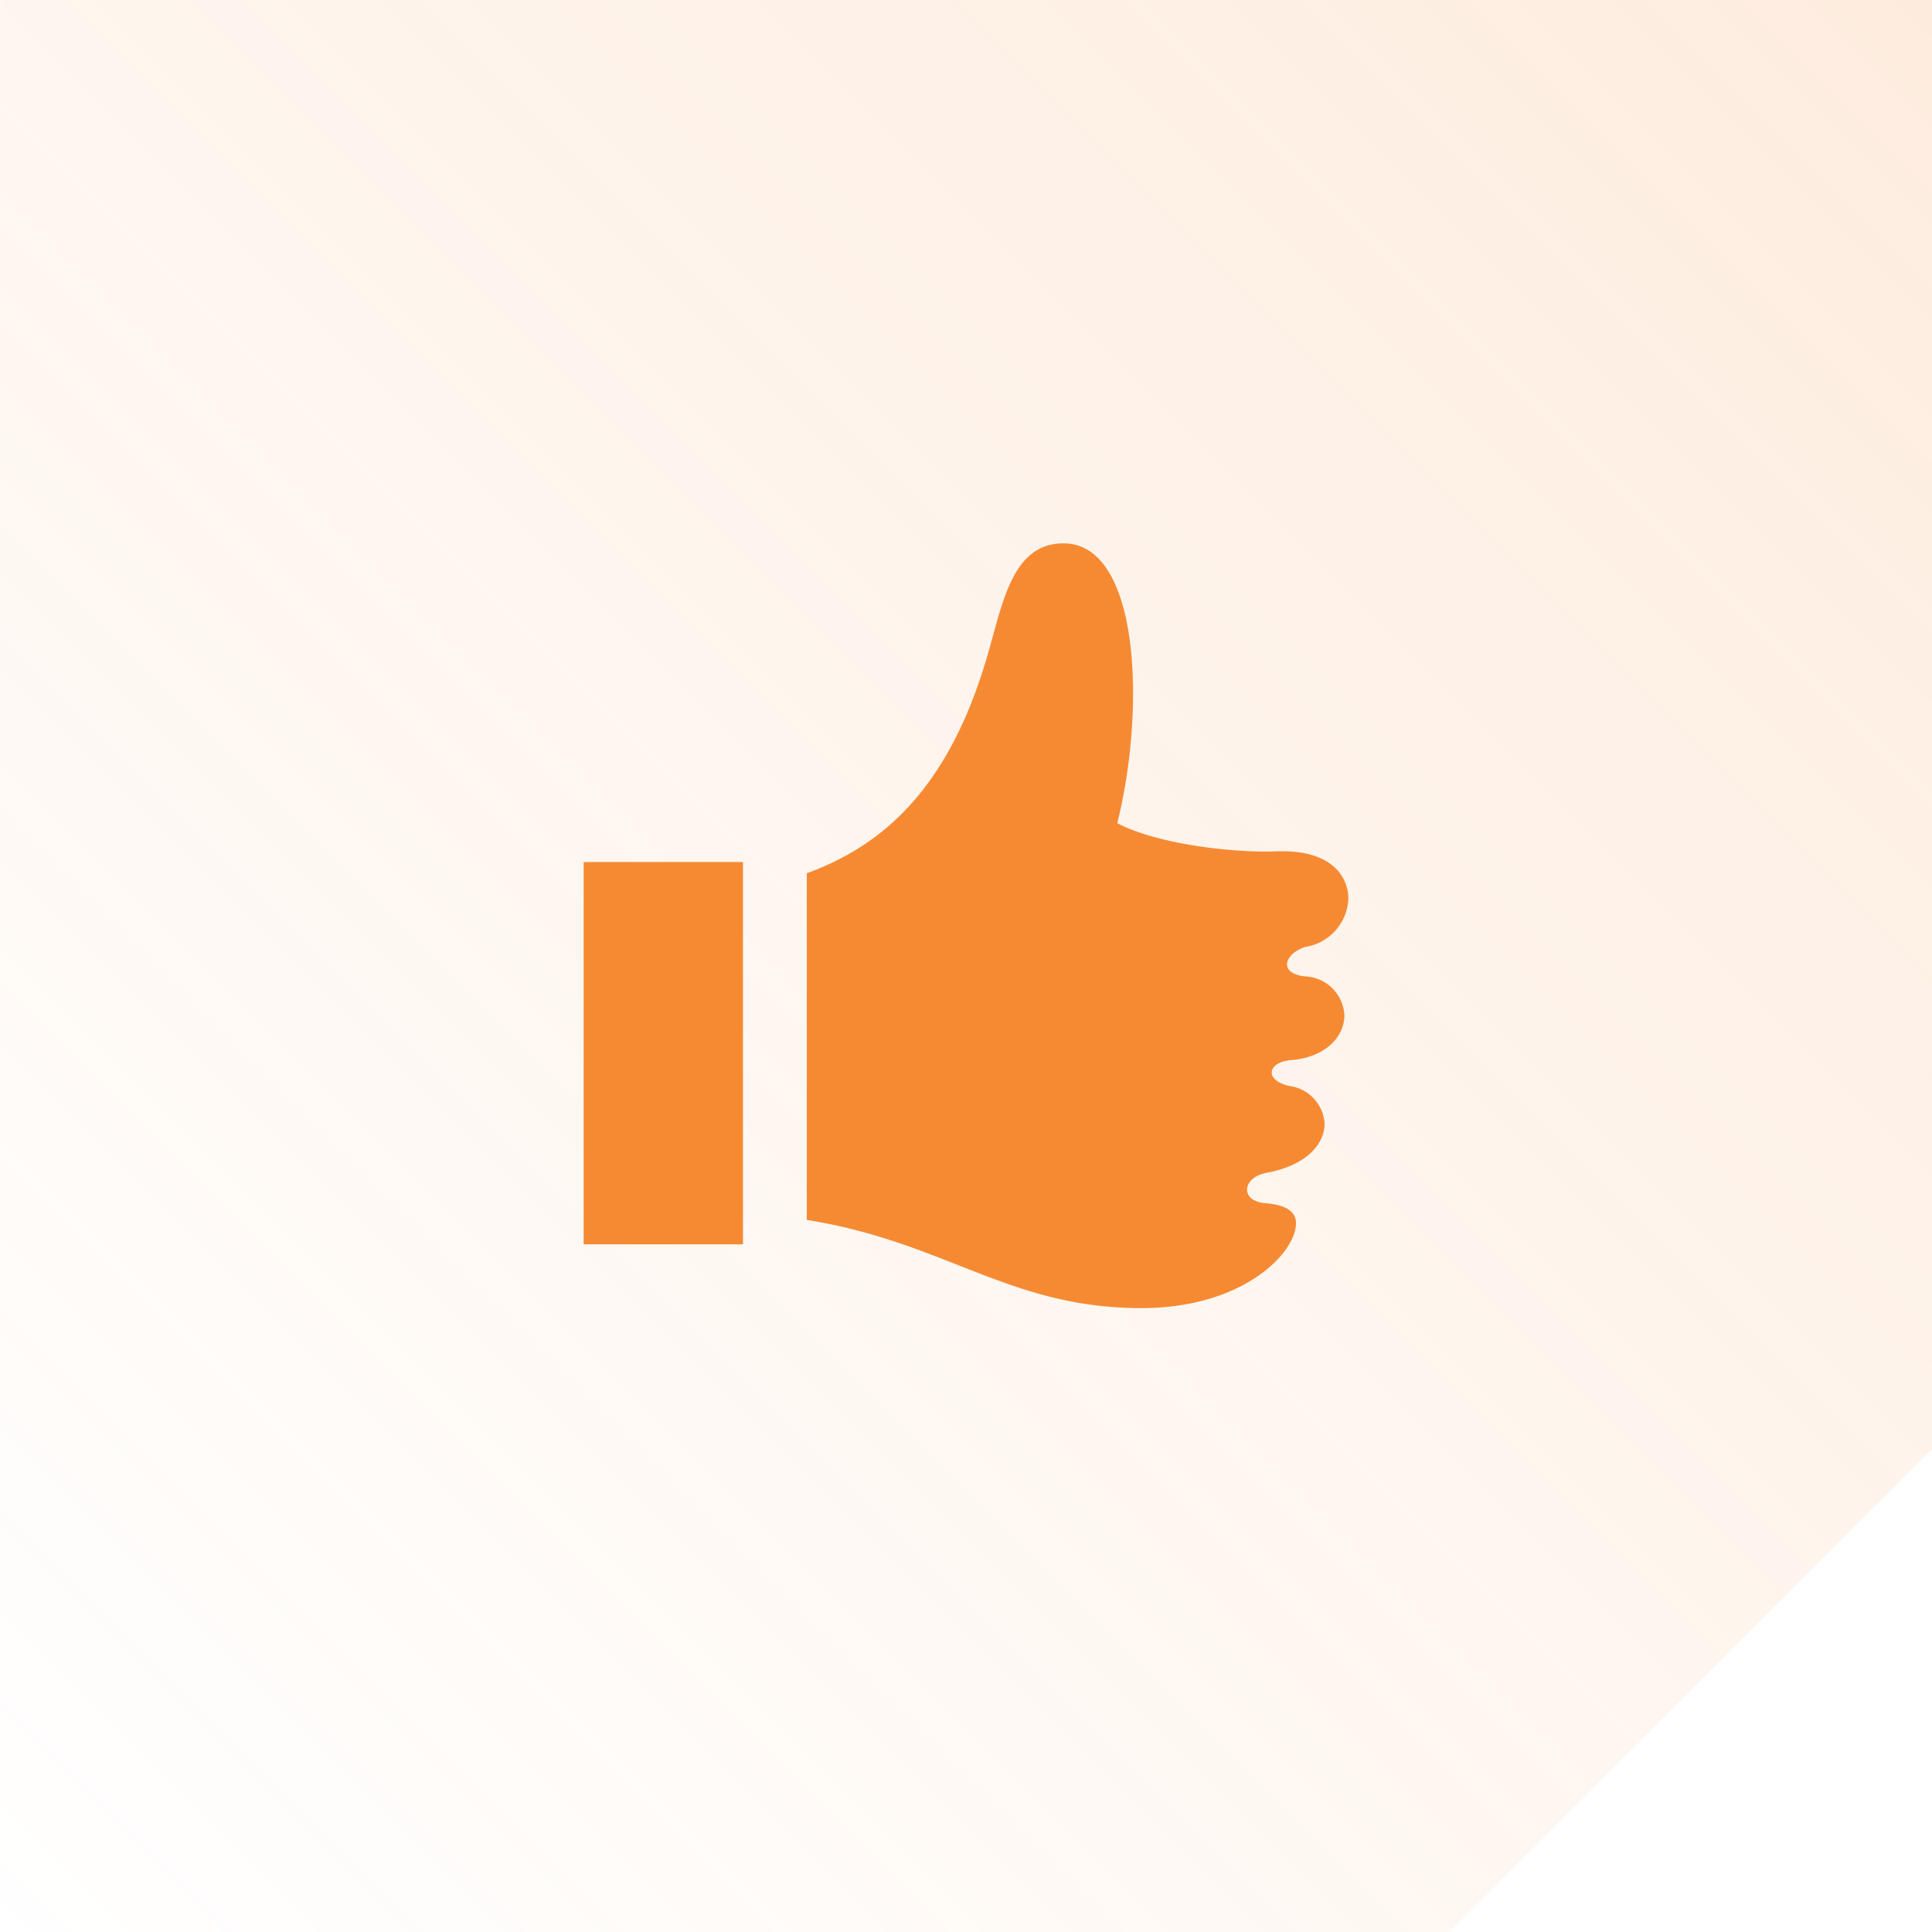
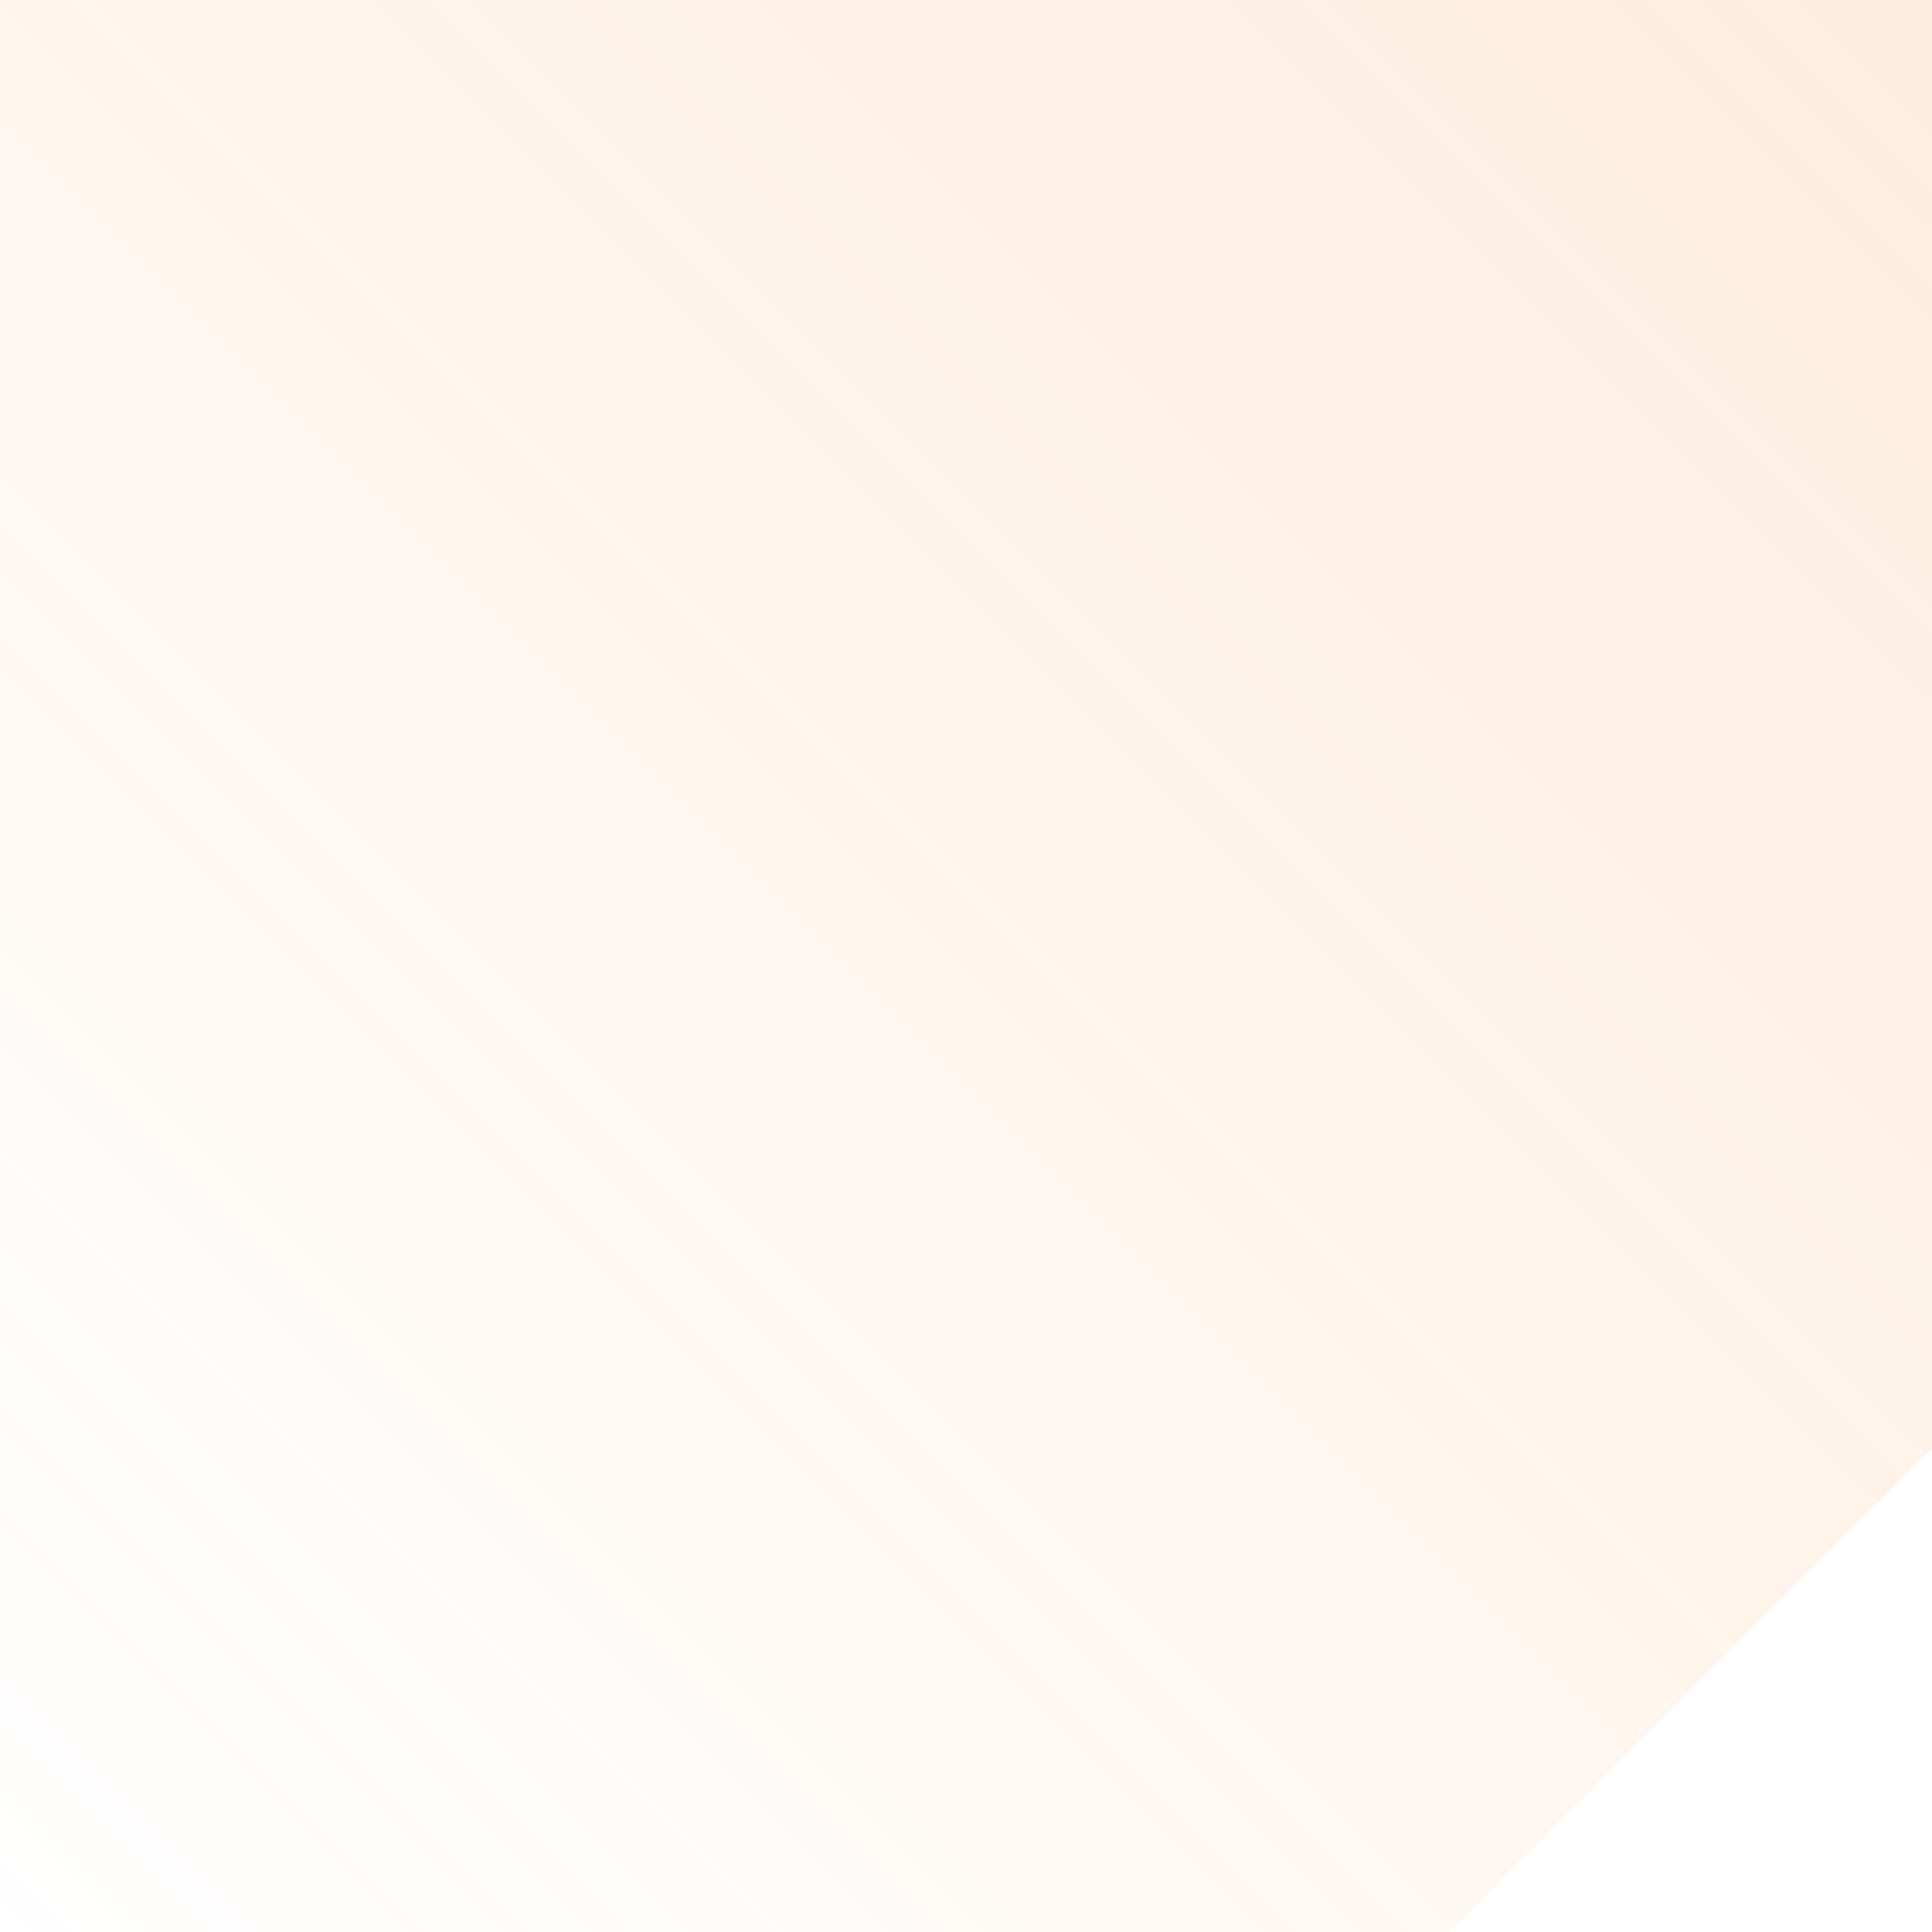
<svg xmlns="http://www.w3.org/2000/svg" width="96.001" height="96" viewBox="0 0 96.001 96">
  <defs>
    <linearGradient id="linear-gradient" x1="1" x2="0" y2="1" gradientUnits="objectBoundingBox">
      <stop offset="0" stop-color="#f68a33" stop-opacity="0.161" />
      <stop offset="1" stop-color="#f68a33" stop-opacity="0" />
    </linearGradient>
  </defs>
  <g id="Group_4054" data-name="Group 4054" transform="translate(-365.999 -7320)">
    <path id="Subtraction_73" data-name="Subtraction 73" d="M-461-6653h-72v-96h96v72l-24,24Z" transform="translate(899 14069)" fill="url(#linear-gradient)" />
-     <path id="iconmonstr-thumb-9" d="M7.917,34.833H0v-19H7.917Zm27.89-13.319c-1.357-.182-.915-1.162.049-1.46A2.536,2.536,0,0,0,38,17.664c0-1.064-.792-2.473-3.6-2.359-1.944.079-5.8-.313-7.883-1.4C27.955,8.115,27.61,0,23.848,0c-2.524,0-3,2.861-3.76,5.493-1.933,6.716-5.244,9.527-9,10.9V33.617C18.022,34.727,21.13,38,27.716,38c5.063,0,7.682-2.747,7.682-4.221,0-.53-.431-.907-1.52-.991-1.284-.1-1.162-1.286.049-1.509,2.008-.37,2.891-1.447,2.891-2.443a2.006,2.006,0,0,0-1.738-1.87c-1.325-.3-1.051-1.2.049-1.286,1.794-.142,2.673-1.21,2.673-2.232a2.041,2.041,0,0,0-1.995-1.933Z" transform="translate(395 7347)" fill="#f68a33" />
  </g>
</svg>